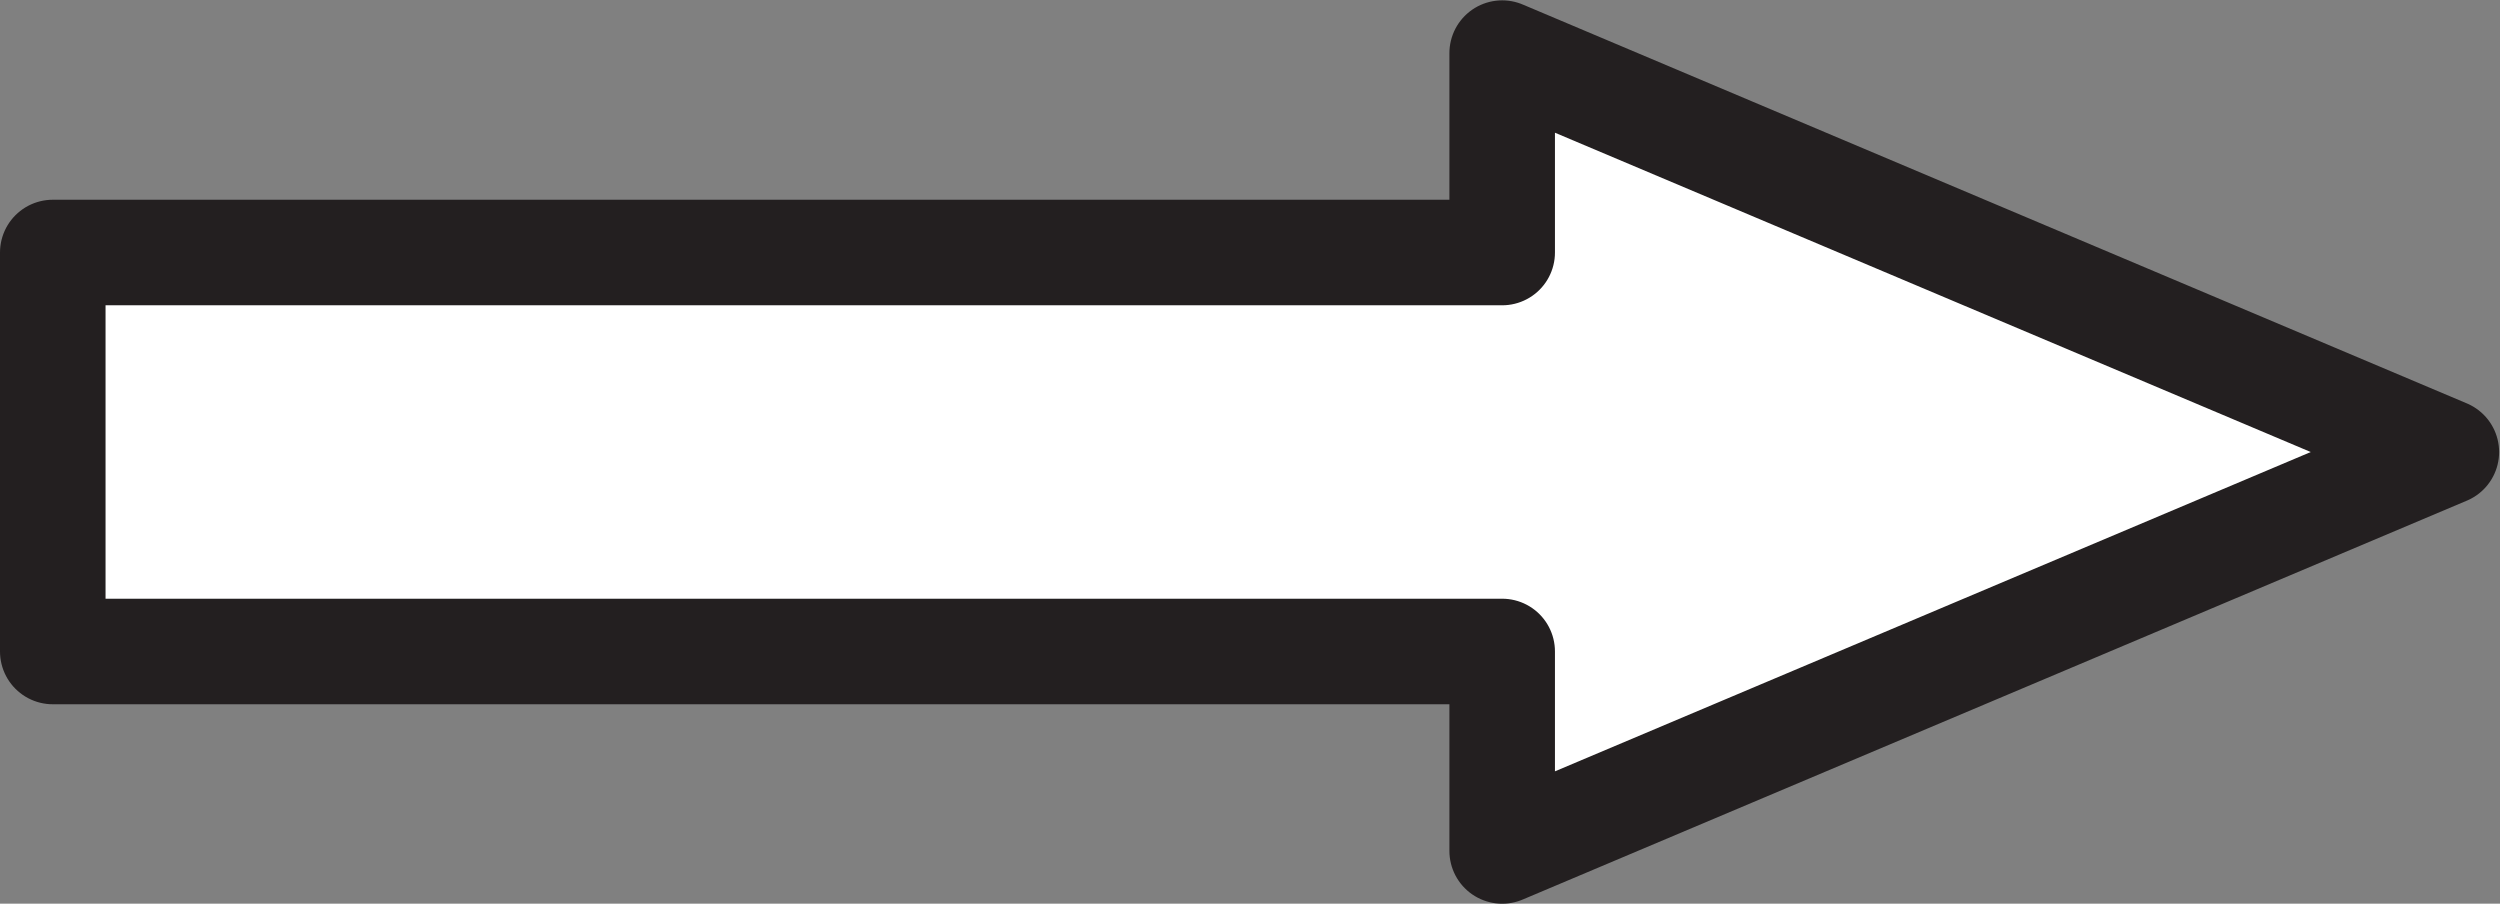
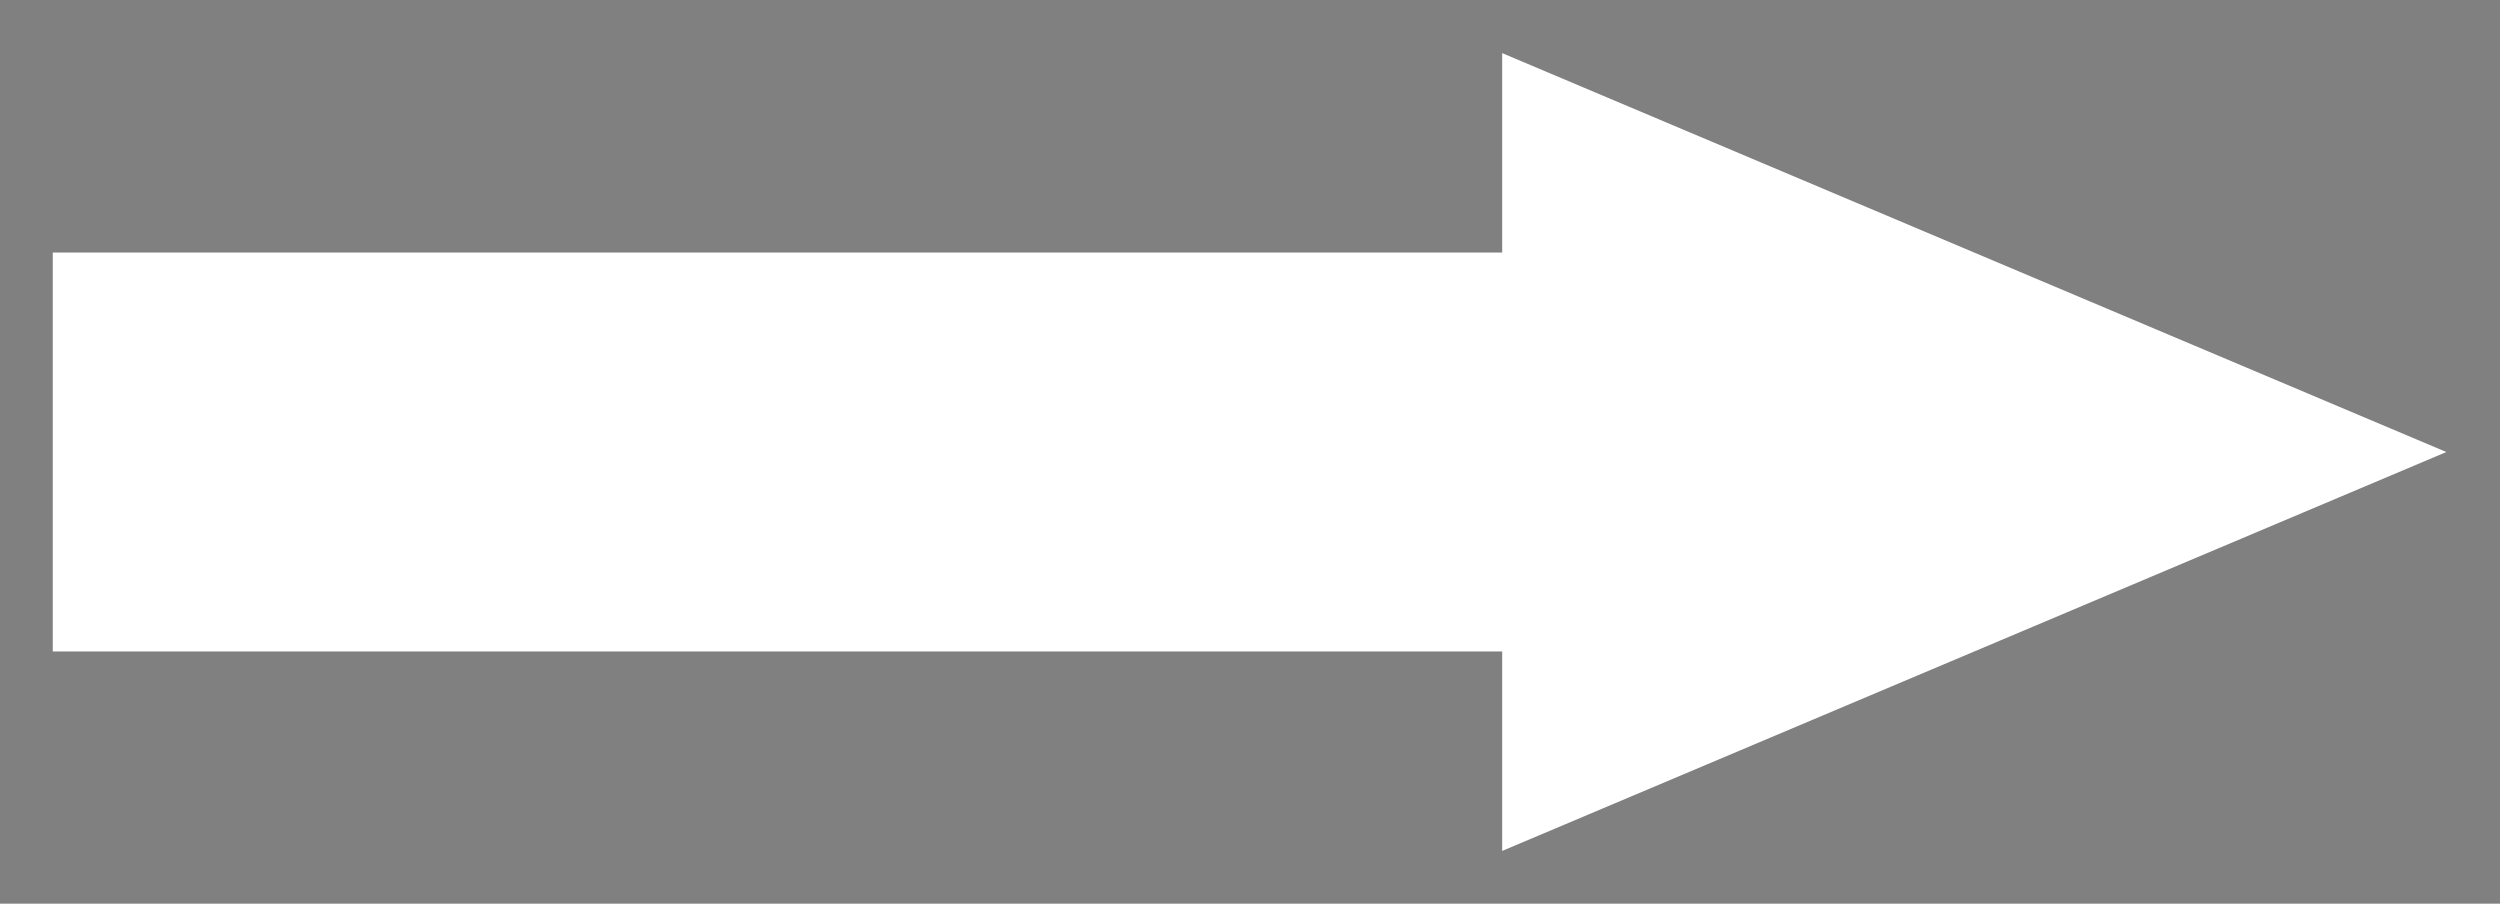
<svg xmlns="http://www.w3.org/2000/svg" xmlns:ns1="http://sodipodi.sourceforge.net/DTD/sodipodi-0.dtd" xmlns:ns2="http://www.inkscape.org/namespaces/inkscape" version="1.1" id="svg2" xml:space="preserve" width="31.573" height="11.413" viewBox="0 0 31.573 11.413" ns1:docname="secured..eps">
  <rect x="0" y="0" width="31.573" height="11.413" fill="#808080" stroke="none" />
  <defs id="defs6" />
  <ns1:namedview pagecolor="#ffffff" bordercolor="#666666" borderopacity="1" objecttolerance="10" gridtolerance="10" guidetolerance="10" ns2:pageopacity="0" ns2:pageshadow="2" ns2:window-width="640" ns2:window-height="480" id="namedview4" />
  <g id="g10" ns2:groupmode="layer" ns2:label="ink_ext_XXXXXX" transform="matrix(1.333,0,0,-1.333,0,11.413)">
    <g id="g12" transform="scale(0.1)">
      <path d="M 142.32,80.586 V 61.695 H 5 V 23.895 H 142.32 V 5 l 89.453,37.793 -89.453,37.793" style="fill:#ffffff;fill-opacity:1;fill-rule:nonzero;stroke:none" id="path14" />
-       <path d="M 142.32,80.586 V 61.695 H 5 V 23.895 H 142.32 V 5 l 89.453,37.793 z" style="fill:none;stroke:#231f20;stroke-width:10;stroke-linecap:round;stroke-linejoin:round;stroke-miterlimit:10;stroke-dasharray:none;stroke-opacity:1" id="path16" />
    </g>
  </g>
</svg>